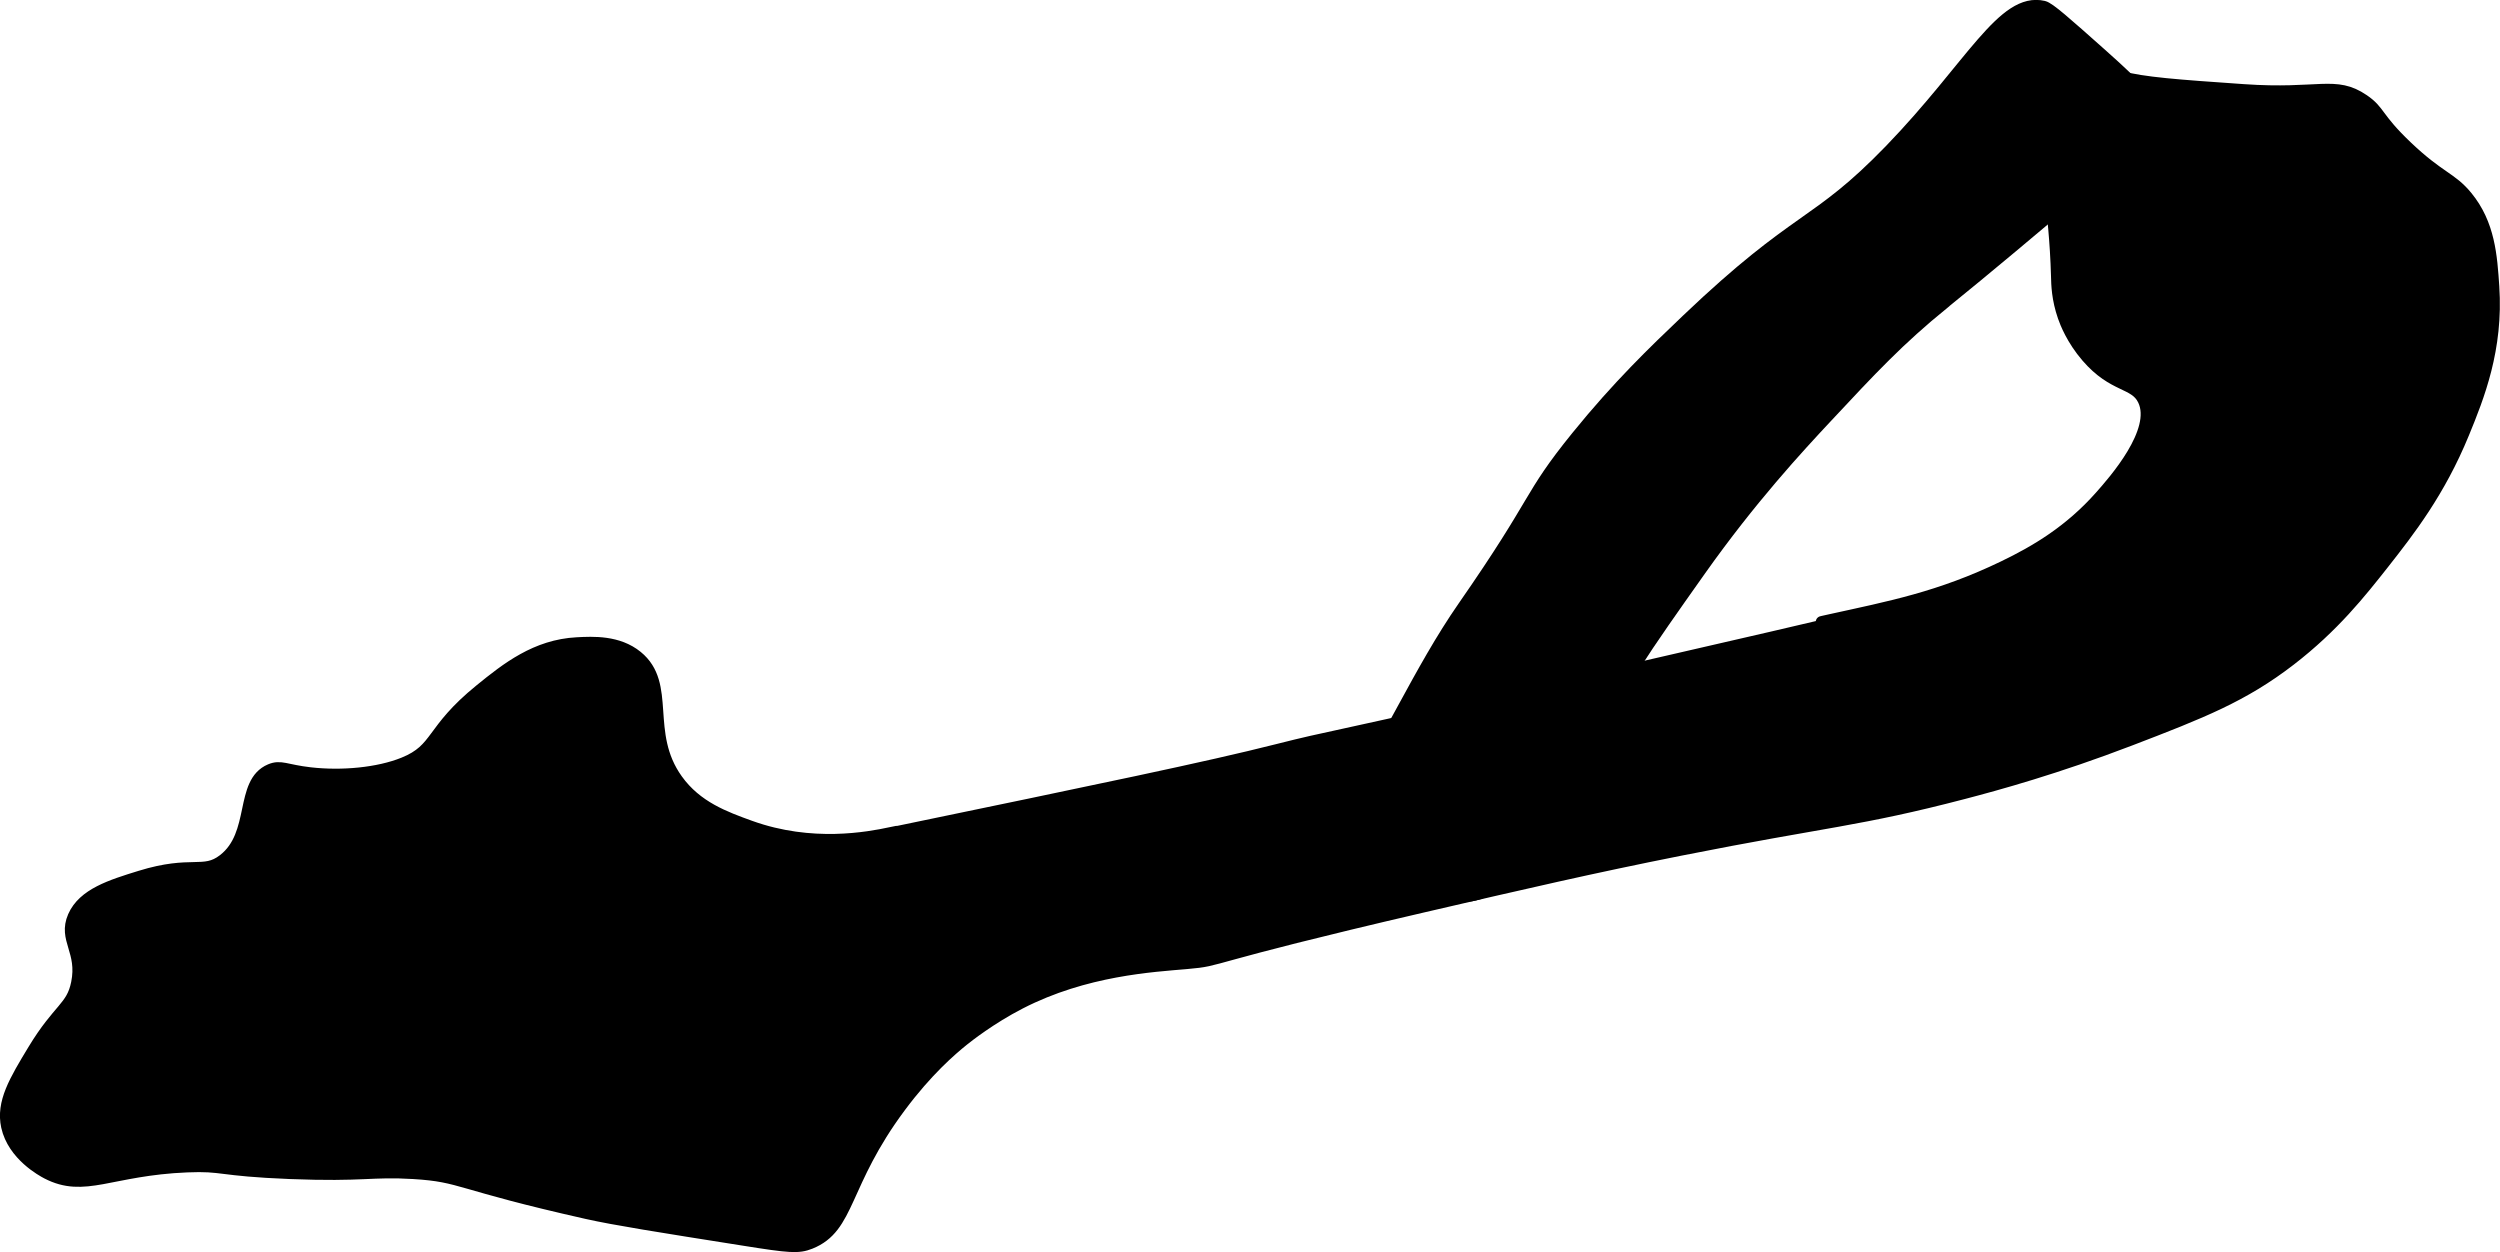
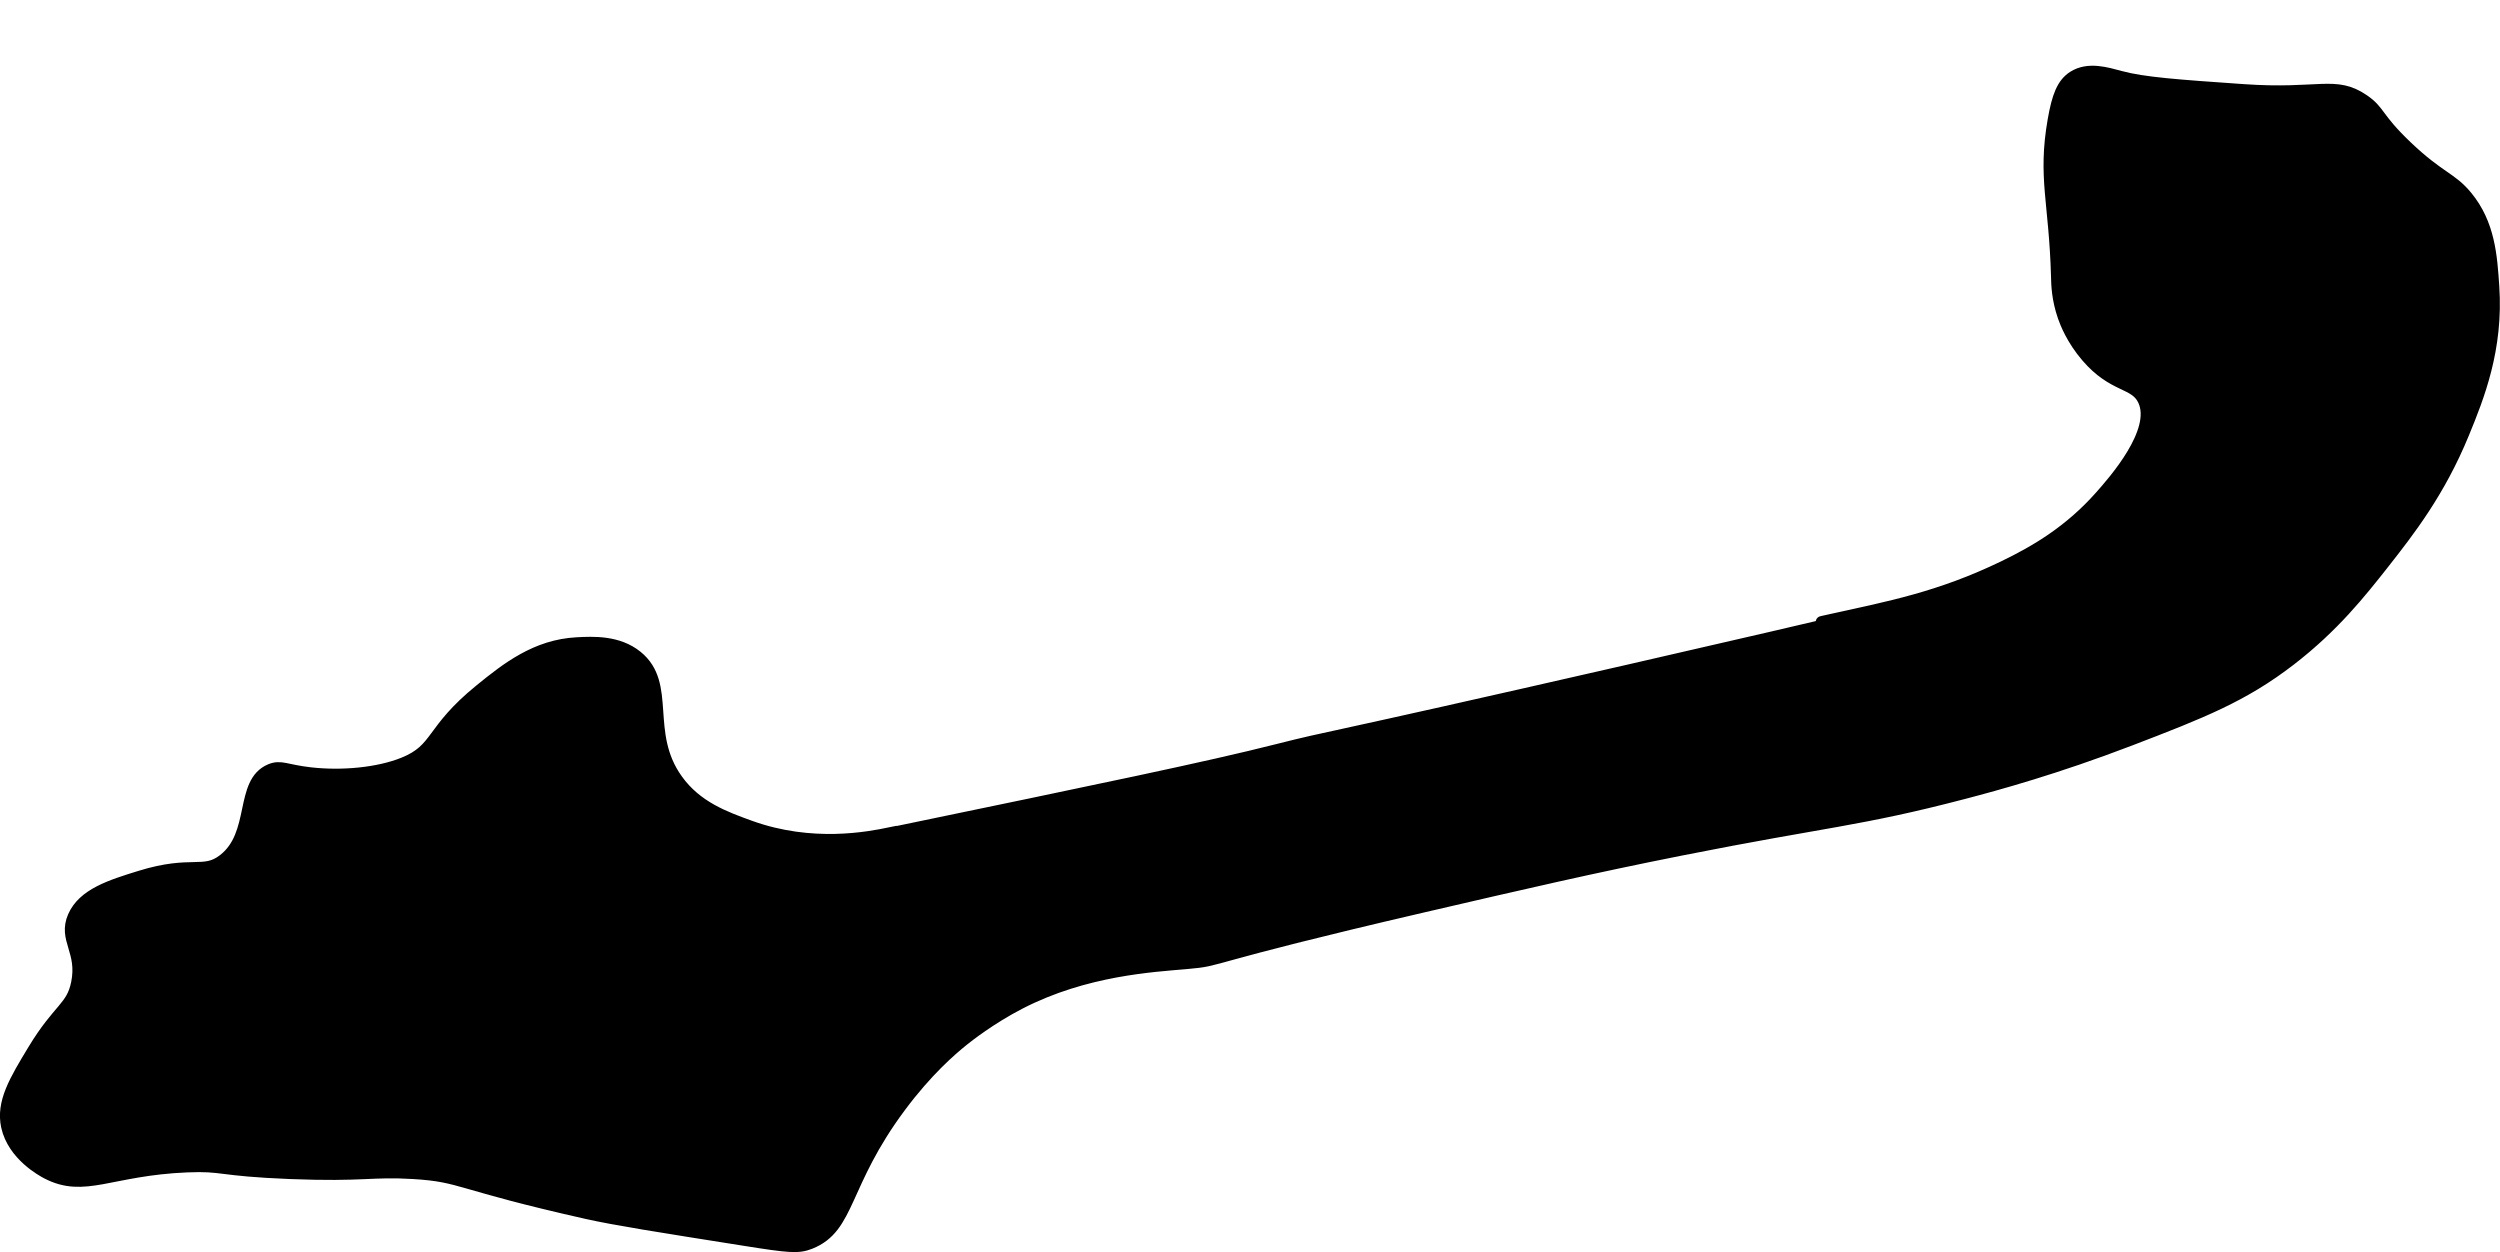
<svg xmlns="http://www.w3.org/2000/svg" version="1.1" width="11.26mm" height="5.64mm" viewBox="0 0 31.917 15.987">
  <defs>
    <style type="text/css">
      .b {
        stroke: #000;
        stroke-miterlimit: 10;
        stroke-width: .15px;
      }
    </style>
  </defs>
  <path class="b" d="M11.366,10.639c2.699-.56,4.048-.839,4.936-1.064,.788-.199,.281-.053,4.511-1.021,6.043-1.383,1.726-.456,2.553-.638,.758-.167,1.397-.287,2.213-.681,.418-.201,.847-.458,1.234-.894,.174-.196,.744-.839,.553-1.234-.112-.233-.381-.156-.723-.553-.188-.219-.27-.431-.298-.511-.079-.227-.083-.413-.085-.511-.026-.959-.172-1.262-.043-2,.053-.302,.115-.465,.255-.553,.19-.12,.428-.045,.596,0,.3,.081,.725,.111,1.574,.17,.967,.068,1.171-.118,1.532,.128,.213,.145,.16,.222,.553,.596,.417,.397,.566,.394,.766,.638,.287,.35,.314,.759,.34,1.149,.053,.794-.19,1.402-.383,1.872-.307,.748-.694,1.244-1.021,1.66-.295,.374-.636,.806-1.191,1.234-.601,.463-1.128,.67-2.043,1.021-.938,.36-1.699,.569-2.128,.681-1.348,.352-1.729,.348-3.617,.723-1.126,.224-1.958,.417-3.277,.723-2.909,.676-2.535,.681-3.021,.723-.432,.038-1.296,.083-2.128,.511-.38,.195-.679,.433-.723,.468-.162,.13-.467,.393-.808,.851-.739,.991-.64,1.541-1.149,1.745-.153,.061-.261,.051-.851-.043-1.092-.173-1.637-.259-2-.34-1.682-.378-1.581-.472-2.213-.511-.548-.033-.626,.037-1.574,0-.932-.037-.848-.105-1.319-.085-.984,.041-1.307,.334-1.787,.085-.059-.031-.43-.23-.511-.596-.067-.306,.101-.584,.34-.979,.322-.531,.489-.537,.553-.851,.084-.411-.171-.558-.043-.851,.126-.287,.479-.396,.851-.511,.66-.204,.808-.015,1.064-.213,.422-.326,.207-.984,.596-1.149,.135-.057,.196,.007,.511,.043,.405,.046,.868,.003,1.192-.128,.447-.181,.332-.411,.979-.936,.337-.274,.711-.569,1.234-.596,.206-.011,.524-.027,.766,.17,.441,.359,.082,.975,.511,1.574,.249,.348,.612,.479,.936,.596,.786,.283,1.508,.143,1.787,.085Z" />
-   <path class="b" d="M24.813,3.873c-.569,.461-.925,.843-1.489,1.447-.371,.397-.971,1.045-1.617,1.957-.709,1.002-1.063,1.503-1.404,2.255-.173,.382-.427,.737-.936,1.447-.121,.169-.277,.38-.539,.444-.234,.058-.339-.054-.823-.189-.654-.183-.926-.108-1.021-.298-.101-.2,.097-.488,.17-.596,.565-.831,.959-1.771,1.532-2.596,.975-1.403,.808-1.381,1.447-2.17,.525-.648,.978-1.083,1.404-1.489,1.433-1.366,1.634-1.175,2.596-2.17,1.035-1.071,1.438-1.951,1.957-1.83,.073,.017,.289,.21,.723,.596,.505,.449,.58,.55,.596,.681,.037,.305-.271,.571-.553,.808-.984,.828-1.475,1.242-2.043,1.702Z" />
</svg>